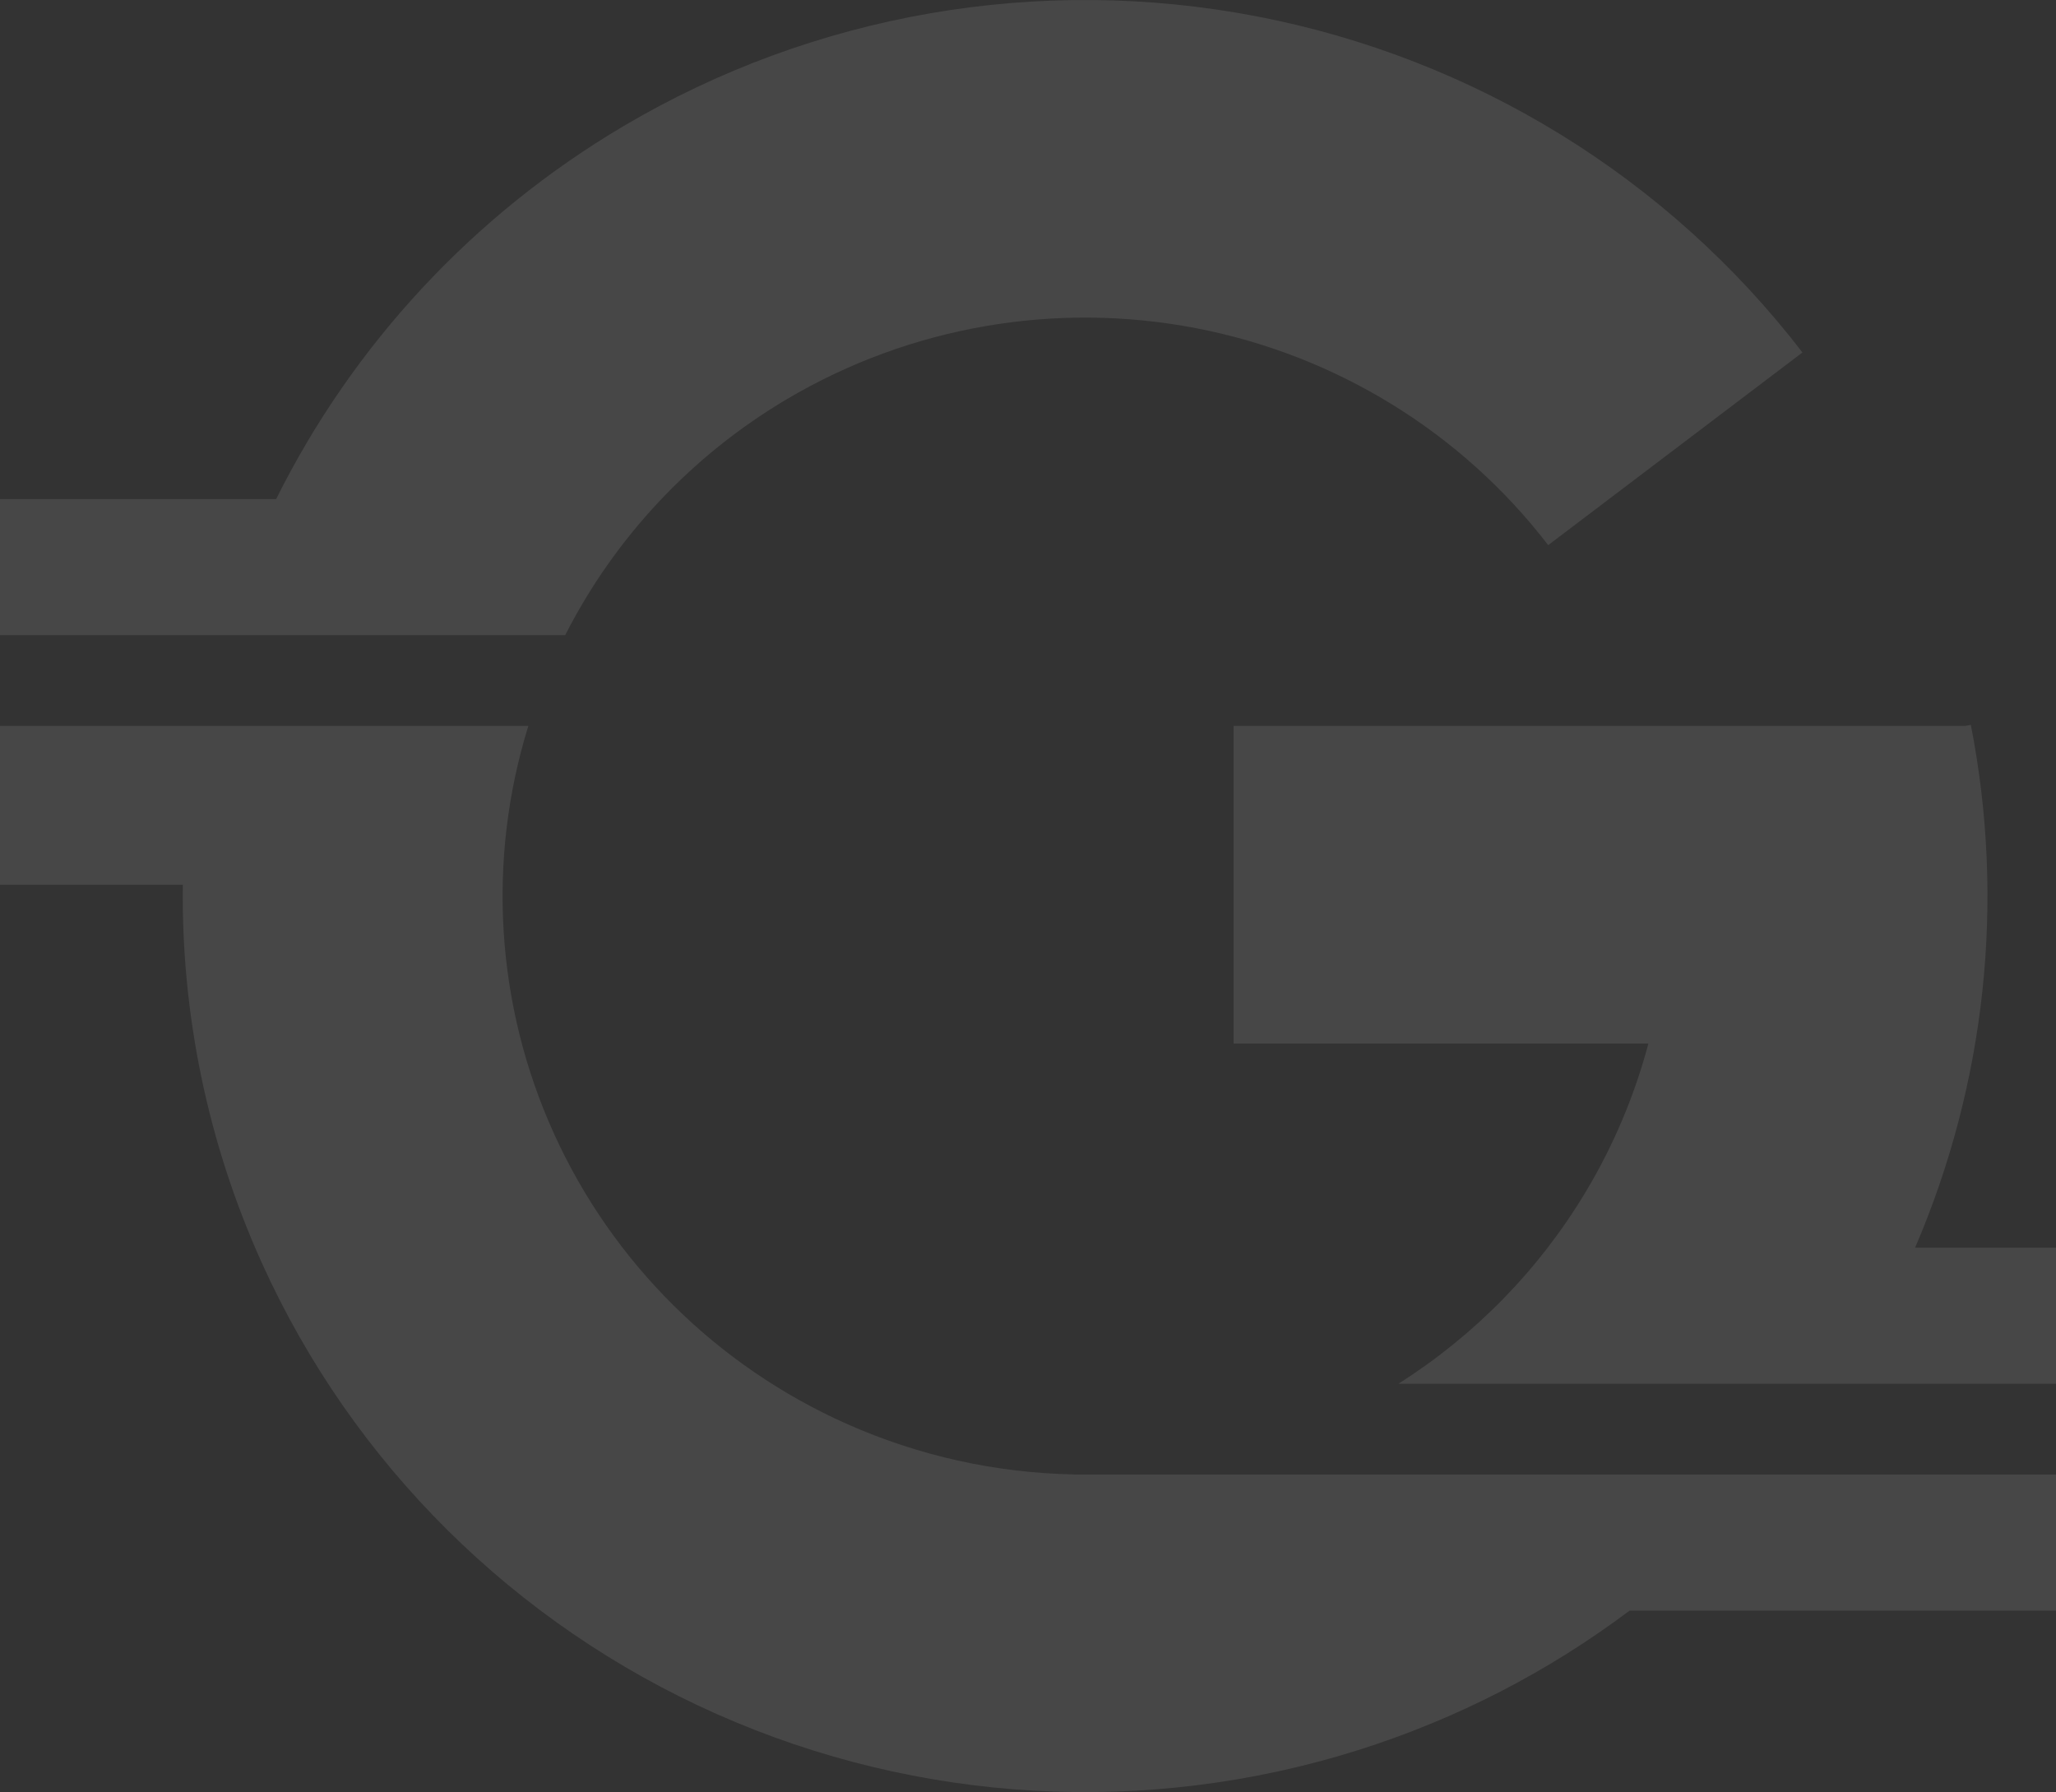
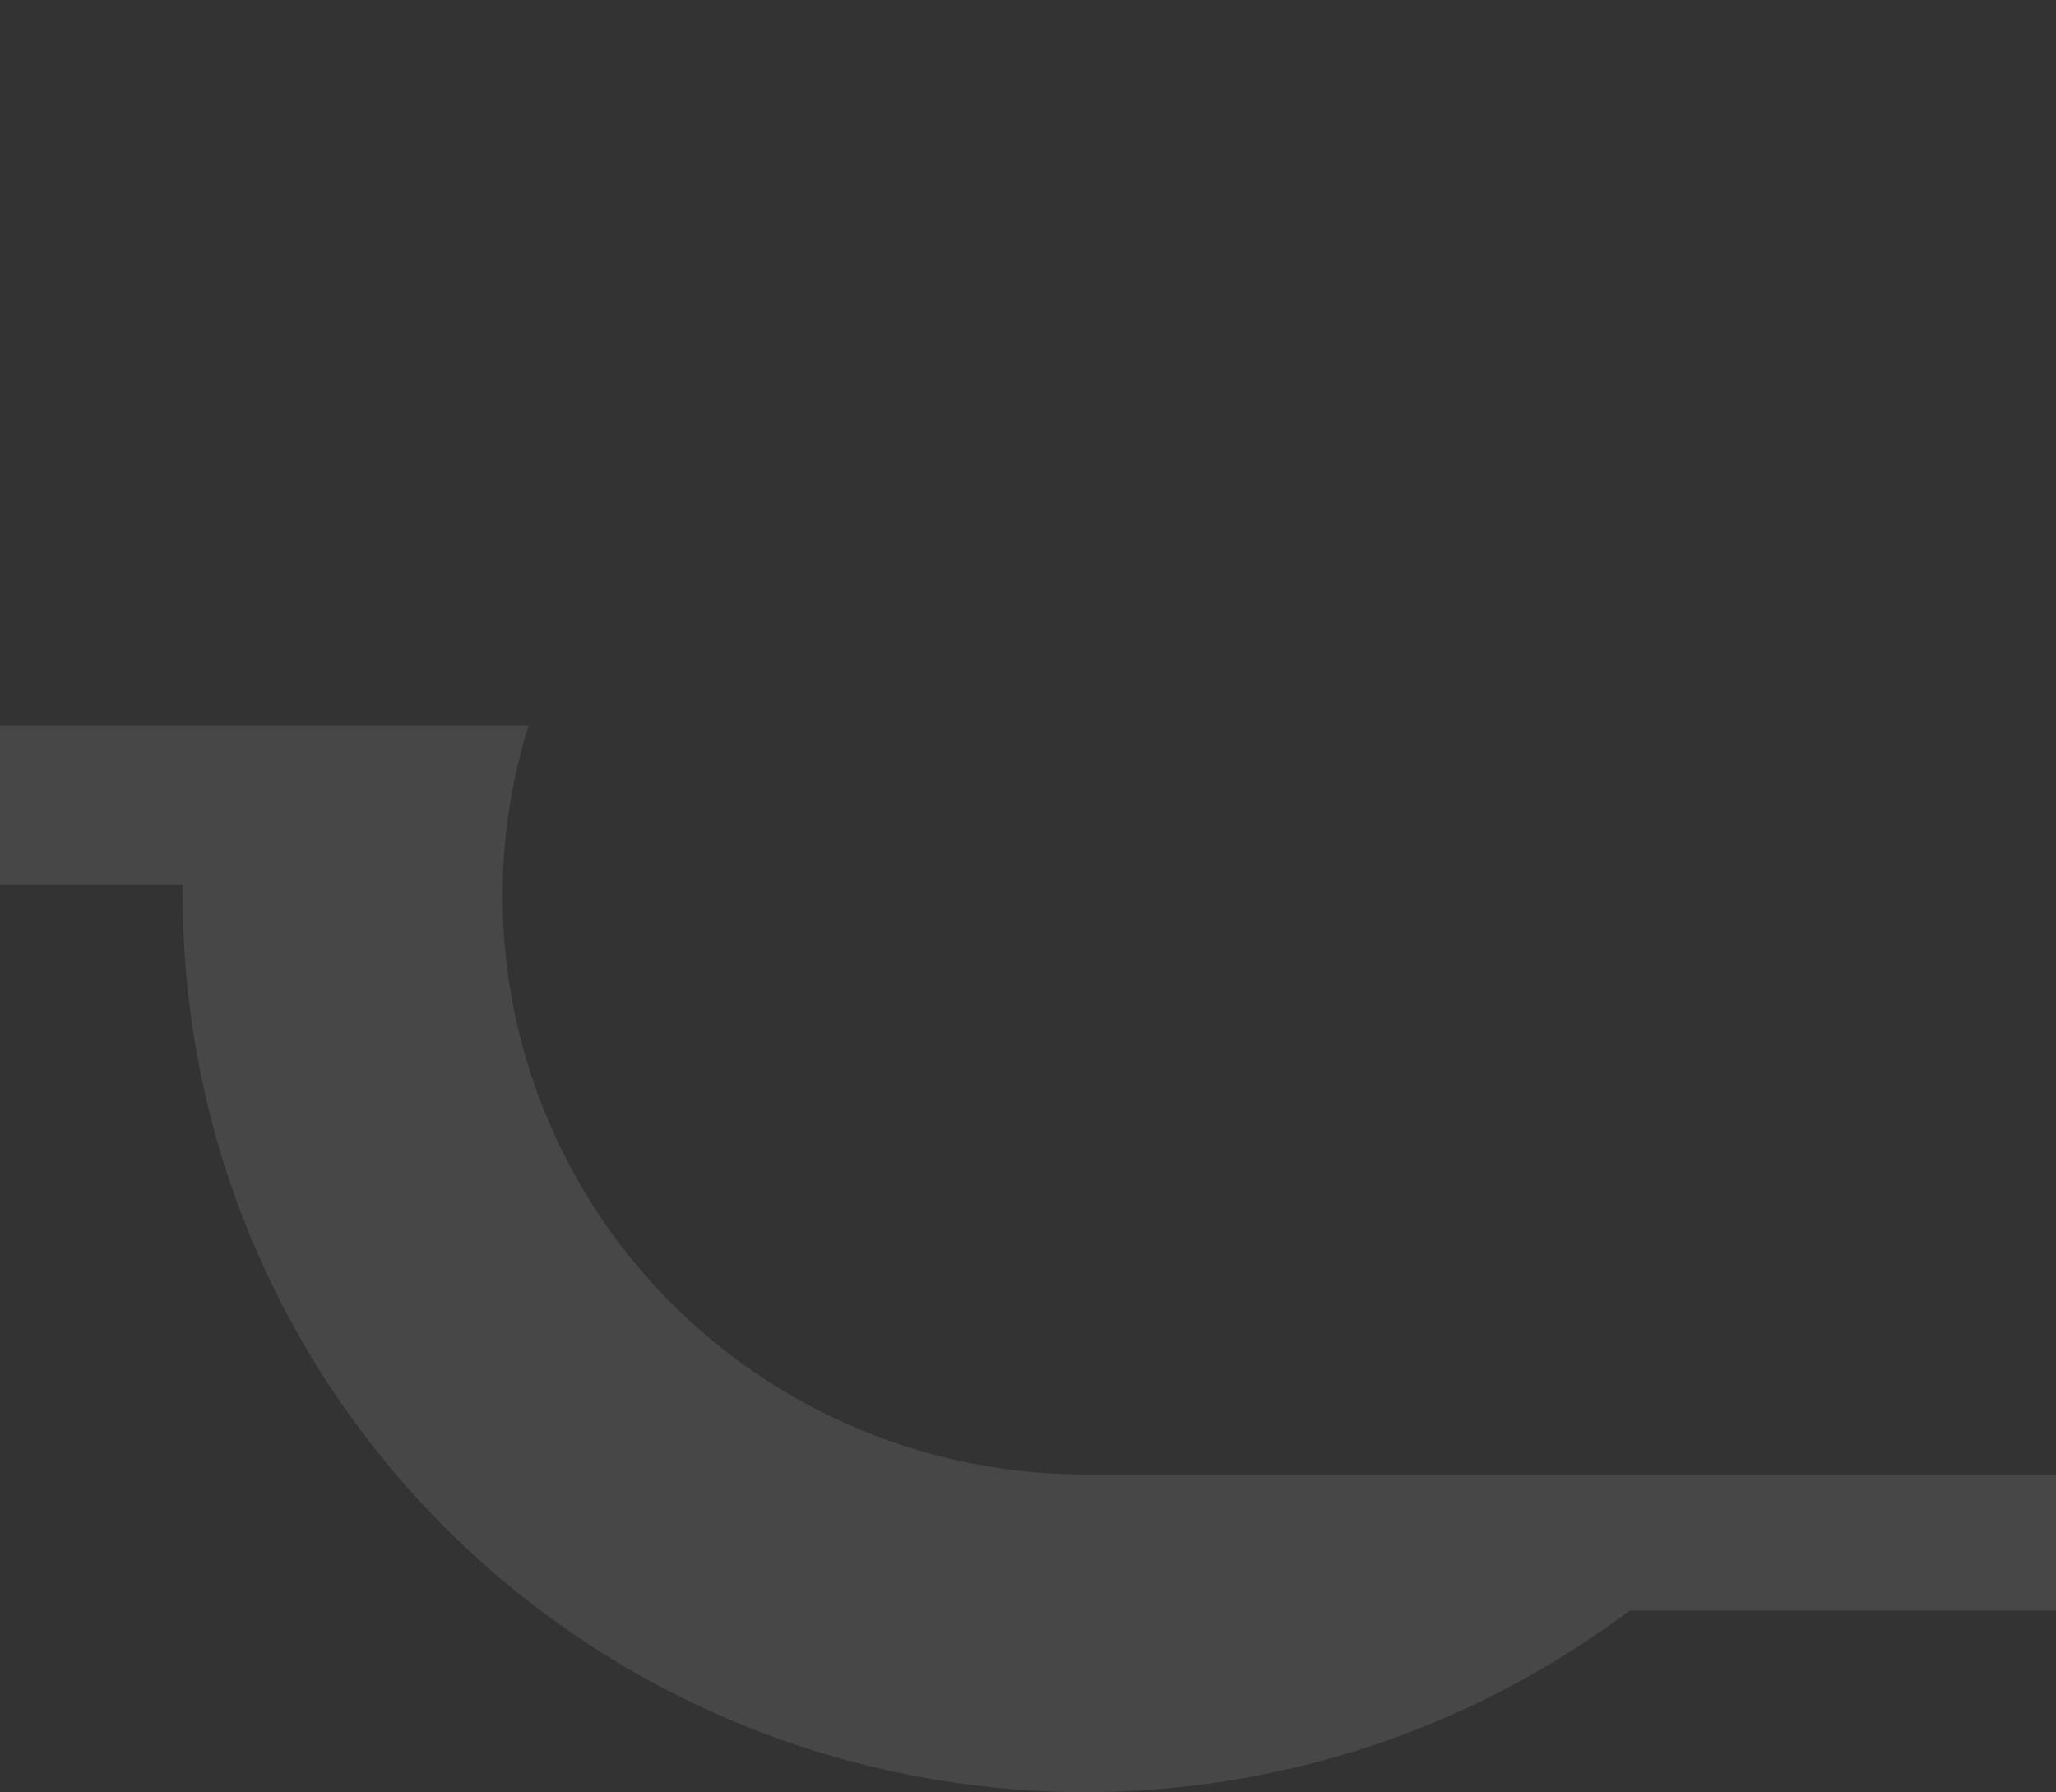
<svg xmlns="http://www.w3.org/2000/svg" width="374" height="326" viewBox="0 0 374 326" fill="none">
  <rect x="0" y="0" width="374" height="326" fill="#333333" stroke="none" />
  <g opacity="0.1">
-     <path d="M143.186 72.581C165.527 59.374 191.979 54.785 217.507 59.686C243.034 64.588 265.856 78.638 281.629 99.164L327.879 64.117C303.446 32.322 268.094 10.558 228.552 2.965C189.009 -4.628 148.035 2.481 113.427 22.938C86.061 39.115 64.186 62.746 50.233 90.785H0V115.544H40.355L102.81 115.544C111.834 97.81 125.792 82.863 143.186 72.581Z" fill="white" />
    <path d="M33.258 160.937H0V132.051L96.109 132.051C88.544 156.464 90.177 182.787 100.721 206.105C111.372 229.658 130.371 248.502 154.103 259.048C167.189 264.864 181.21 267.933 195.311 268.208V268.228L374 268.228V292.987H296.428C281.653 304.088 264.972 312.716 247.018 318.371C208.628 330.463 167.1 328.118 130.339 311.781C93.577 295.443 64.146 266.255 47.648 229.77C37.788 207.964 32.958 184.461 33.258 160.937Z" fill="white" />
-     <path d="M254.368 251.721C268.245 242.932 279.981 230.983 288.512 216.712C293.571 208.248 297.368 199.193 299.855 189.823L224.4 189.823V132.051L357.378 132.051V132.073L358.509 131.854C364.813 164.009 361.185 197.131 348.369 226.962H374V251.721L254.368 251.721Z" fill="white" />
  </g>
</svg>